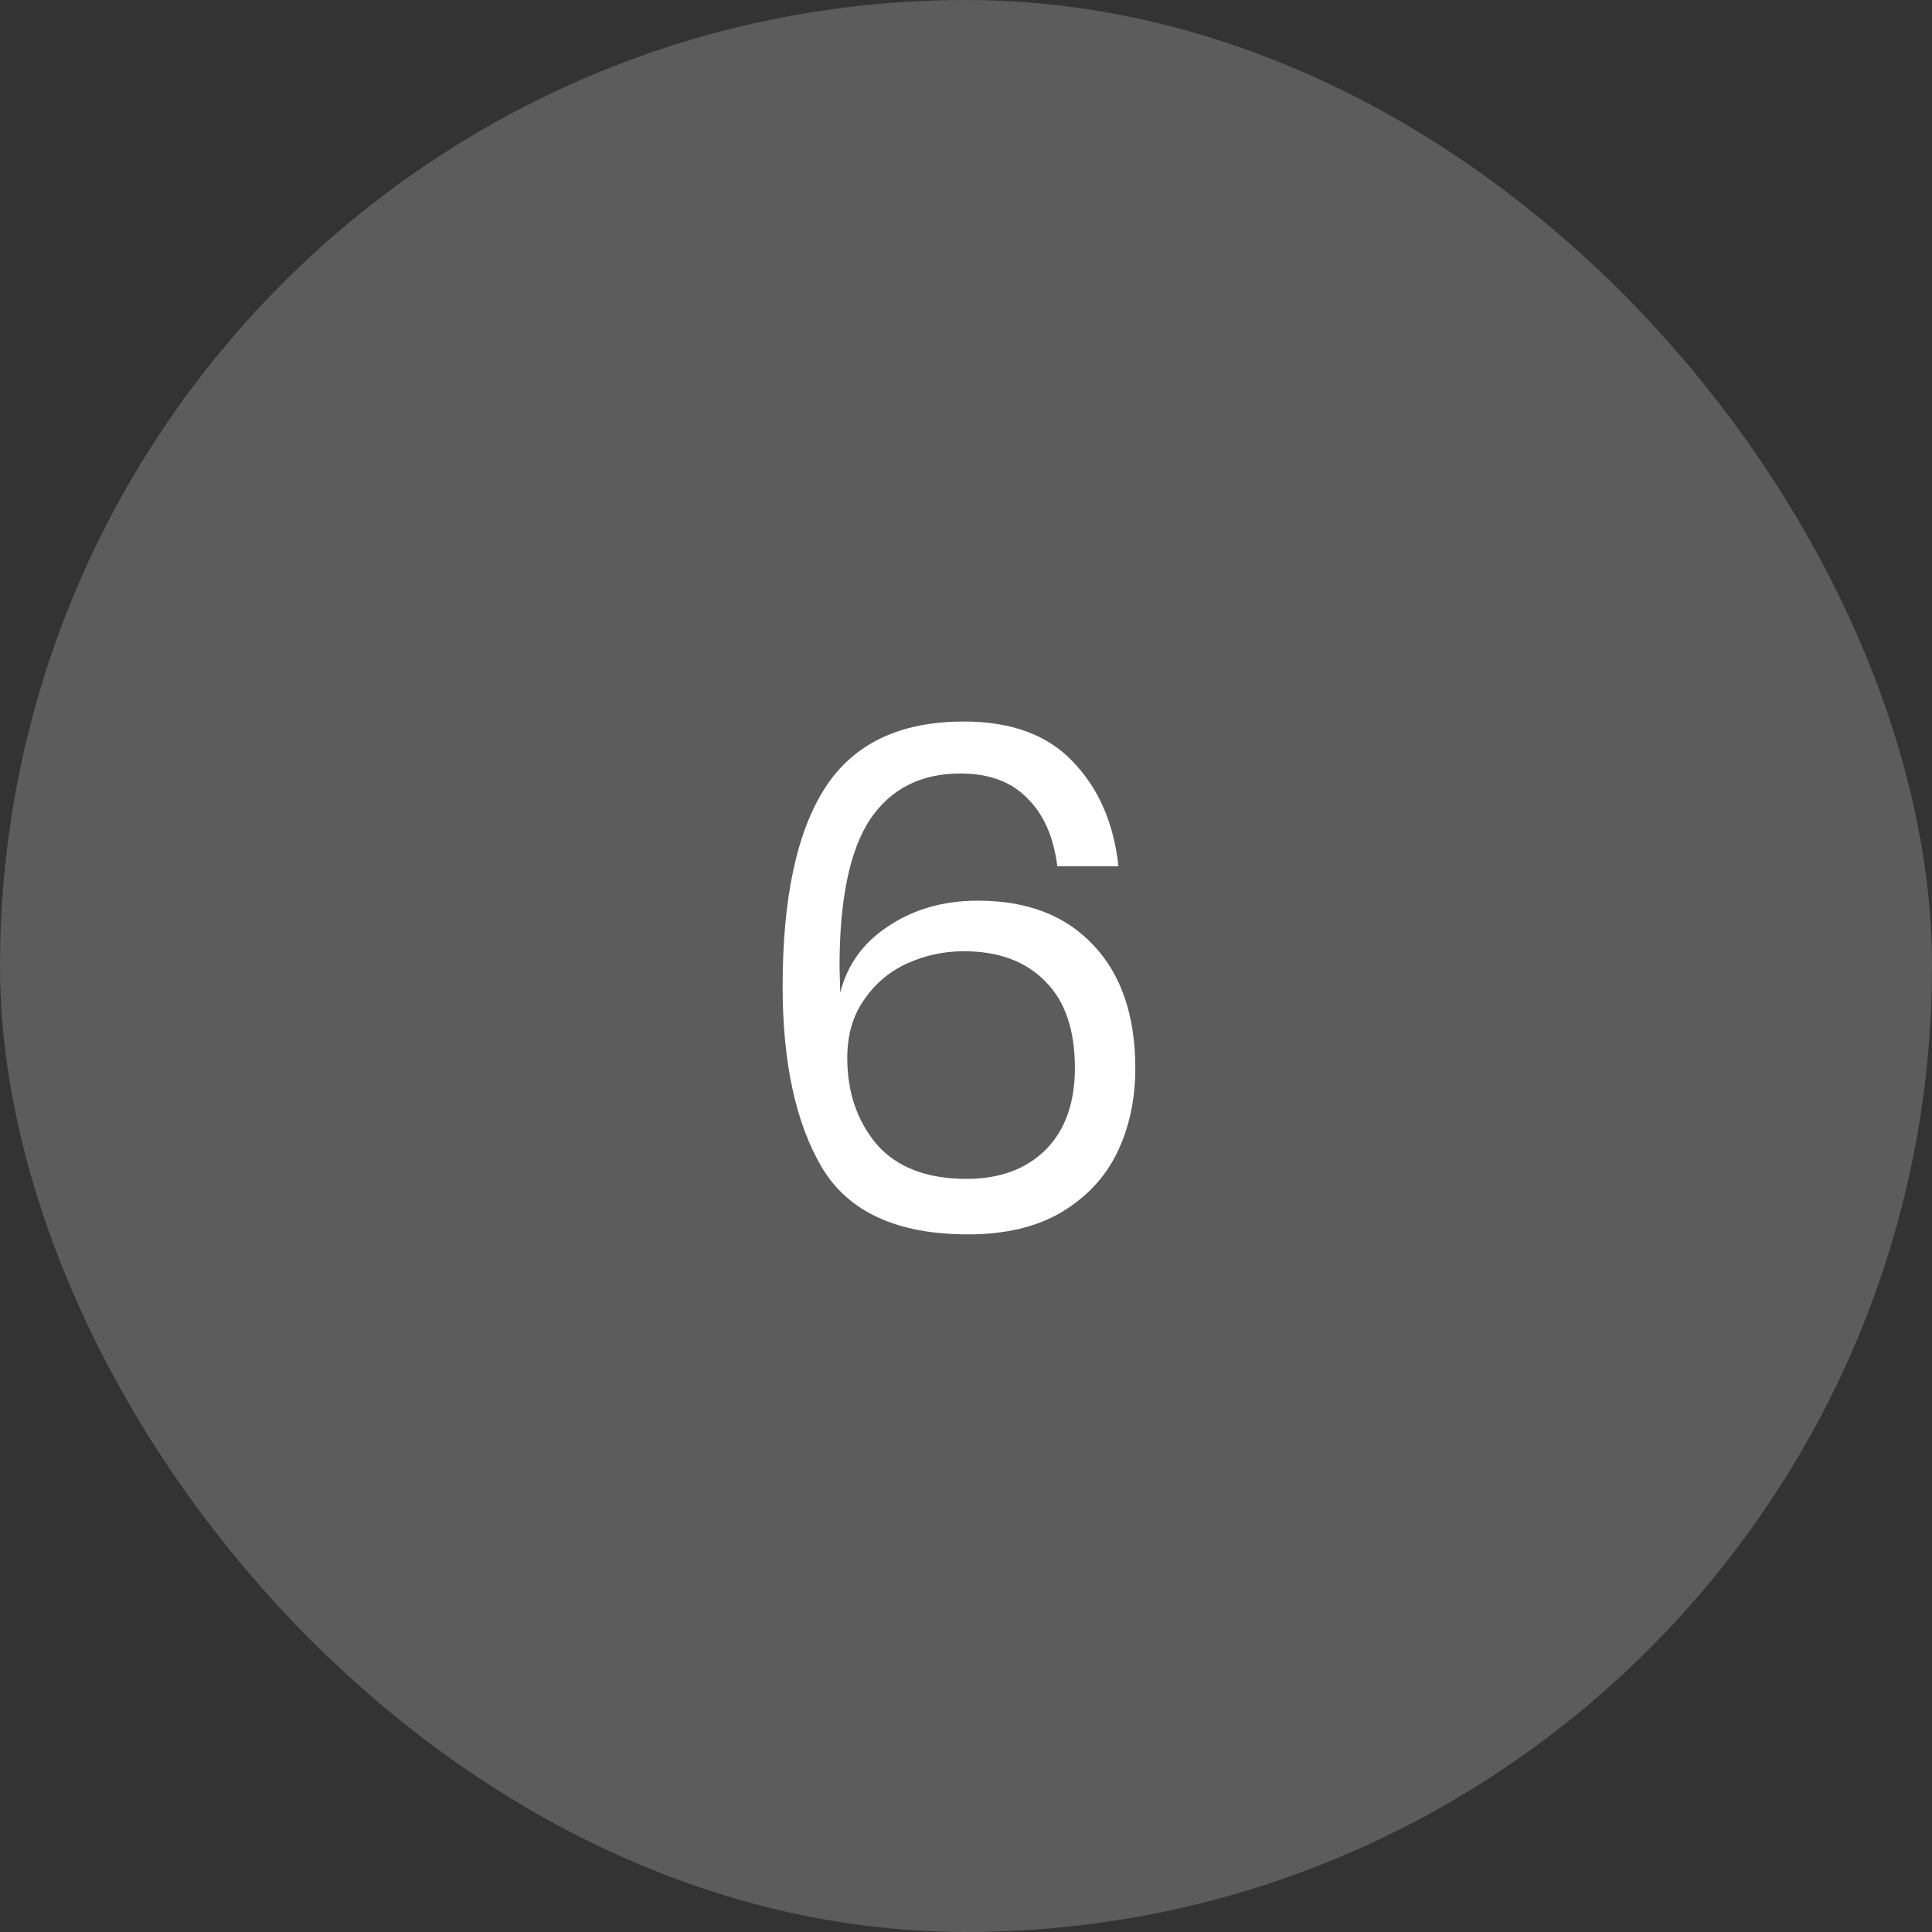
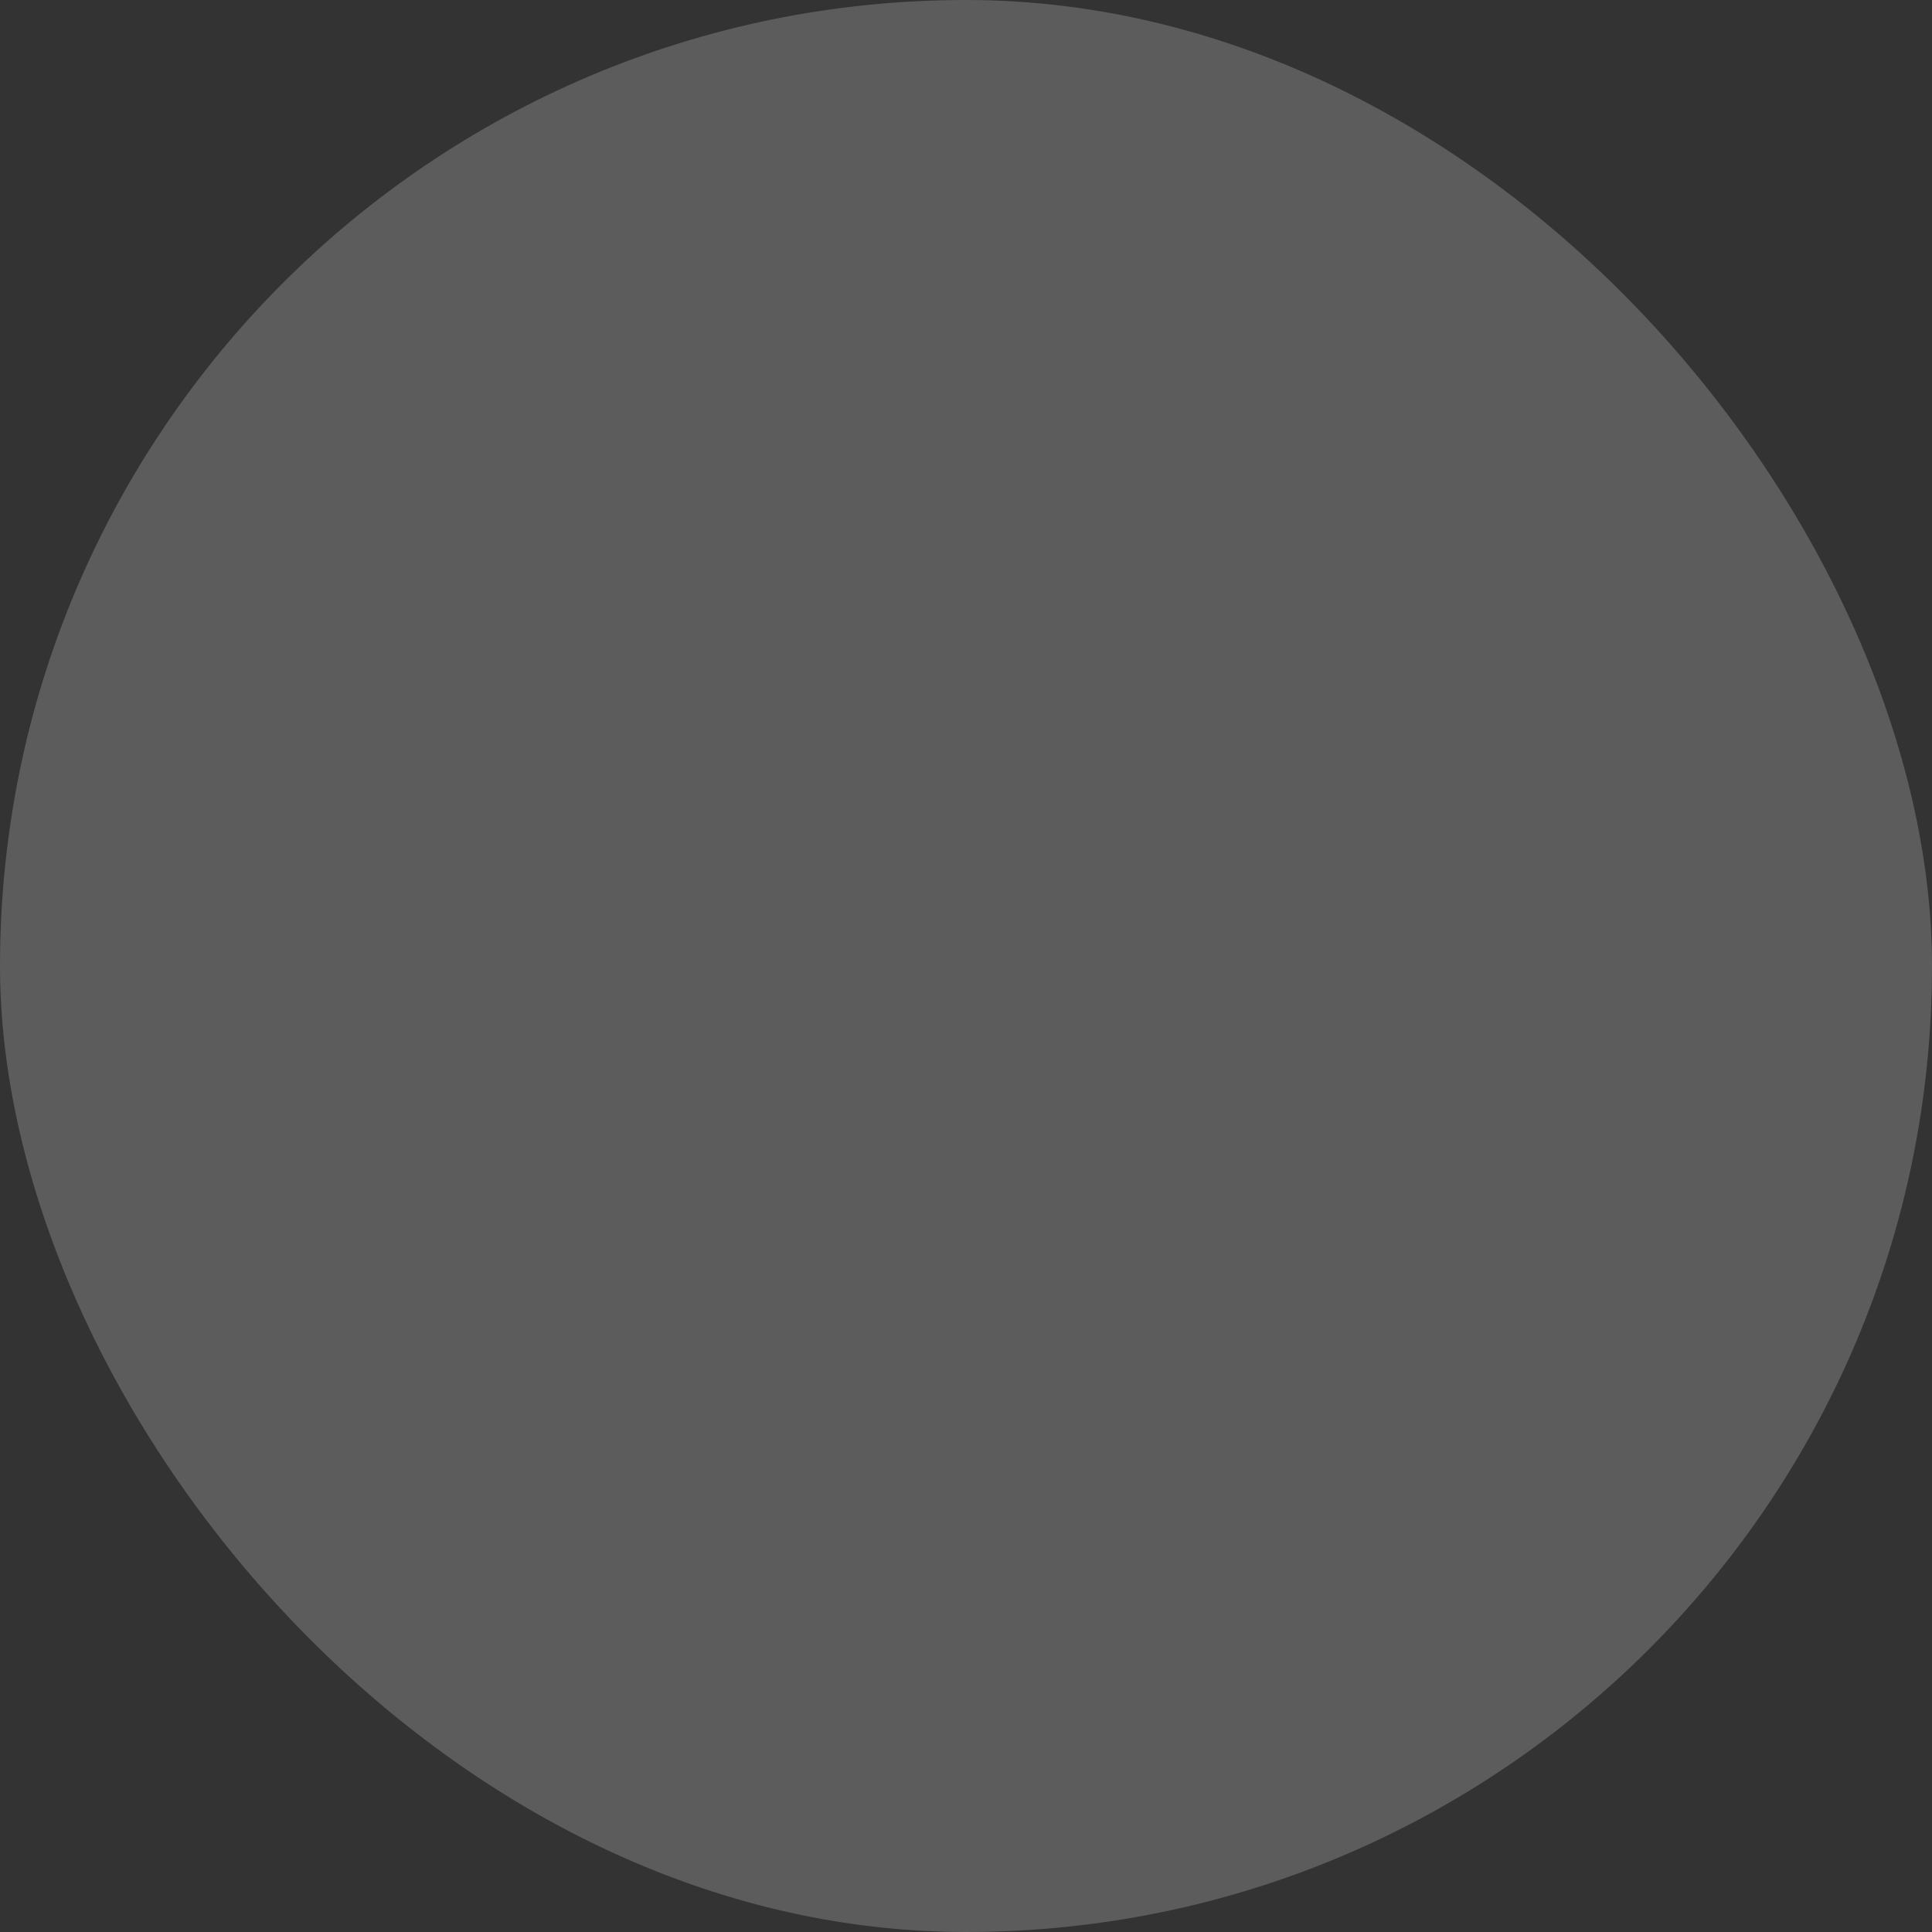
<svg xmlns="http://www.w3.org/2000/svg" fill="none" viewBox="0 0 55 55" height="55" width="55">
  <rect x="0" y="0" width="55" height="55" fill="#333333" stroke="none" />
  <rect fill-opacity="0.2" fill="white" rx="27.5" height="55" width="55" />
-   <path fill="white" d="M30.1 24.66C29.993 23.82 29.707 23.173 29.24 22.72C28.787 22.253 28.153 22.02 27.34 22.02C26.207 22.02 25.347 22.46 24.76 23.34C24.187 24.22 23.9 25.613 23.9 27.52L23.92 28.26C24.12 27.46 24.58 26.827 25.3 26.36C26.02 25.88 26.867 25.64 27.84 25.64C29.24 25.64 30.333 26.06 31.12 26.9C31.92 27.74 32.32 28.913 32.32 30.42C32.32 31.3 32.147 32.1 31.8 32.82C31.453 33.527 30.92 34.093 30.2 34.52C29.493 34.933 28.613 35.14 27.56 35.14C25.547 35.14 24.16 34.507 23.4 33.24C22.653 31.973 22.28 30.253 22.28 28.08C22.28 25.573 22.68 23.693 23.48 22.44C24.293 21.173 25.613 20.54 27.44 20.54C28.787 20.54 29.82 20.92 30.54 21.68C31.273 22.44 31.707 23.433 31.84 24.66H30.1ZM24.12 30.12C24.12 31.093 24.4 31.913 24.96 32.58C25.533 33.233 26.387 33.56 27.52 33.56C28.453 33.56 29.2 33.287 29.76 32.74C30.32 32.18 30.6 31.4 30.6 30.4C30.6 29.32 30.32 28.5 29.76 27.94C29.2 27.367 28.427 27.08 27.44 27.08C26.88 27.08 26.347 27.193 25.84 27.42C25.333 27.647 24.92 27.993 24.6 28.46C24.28 28.913 24.12 29.467 24.12 30.12Z" />
</svg>